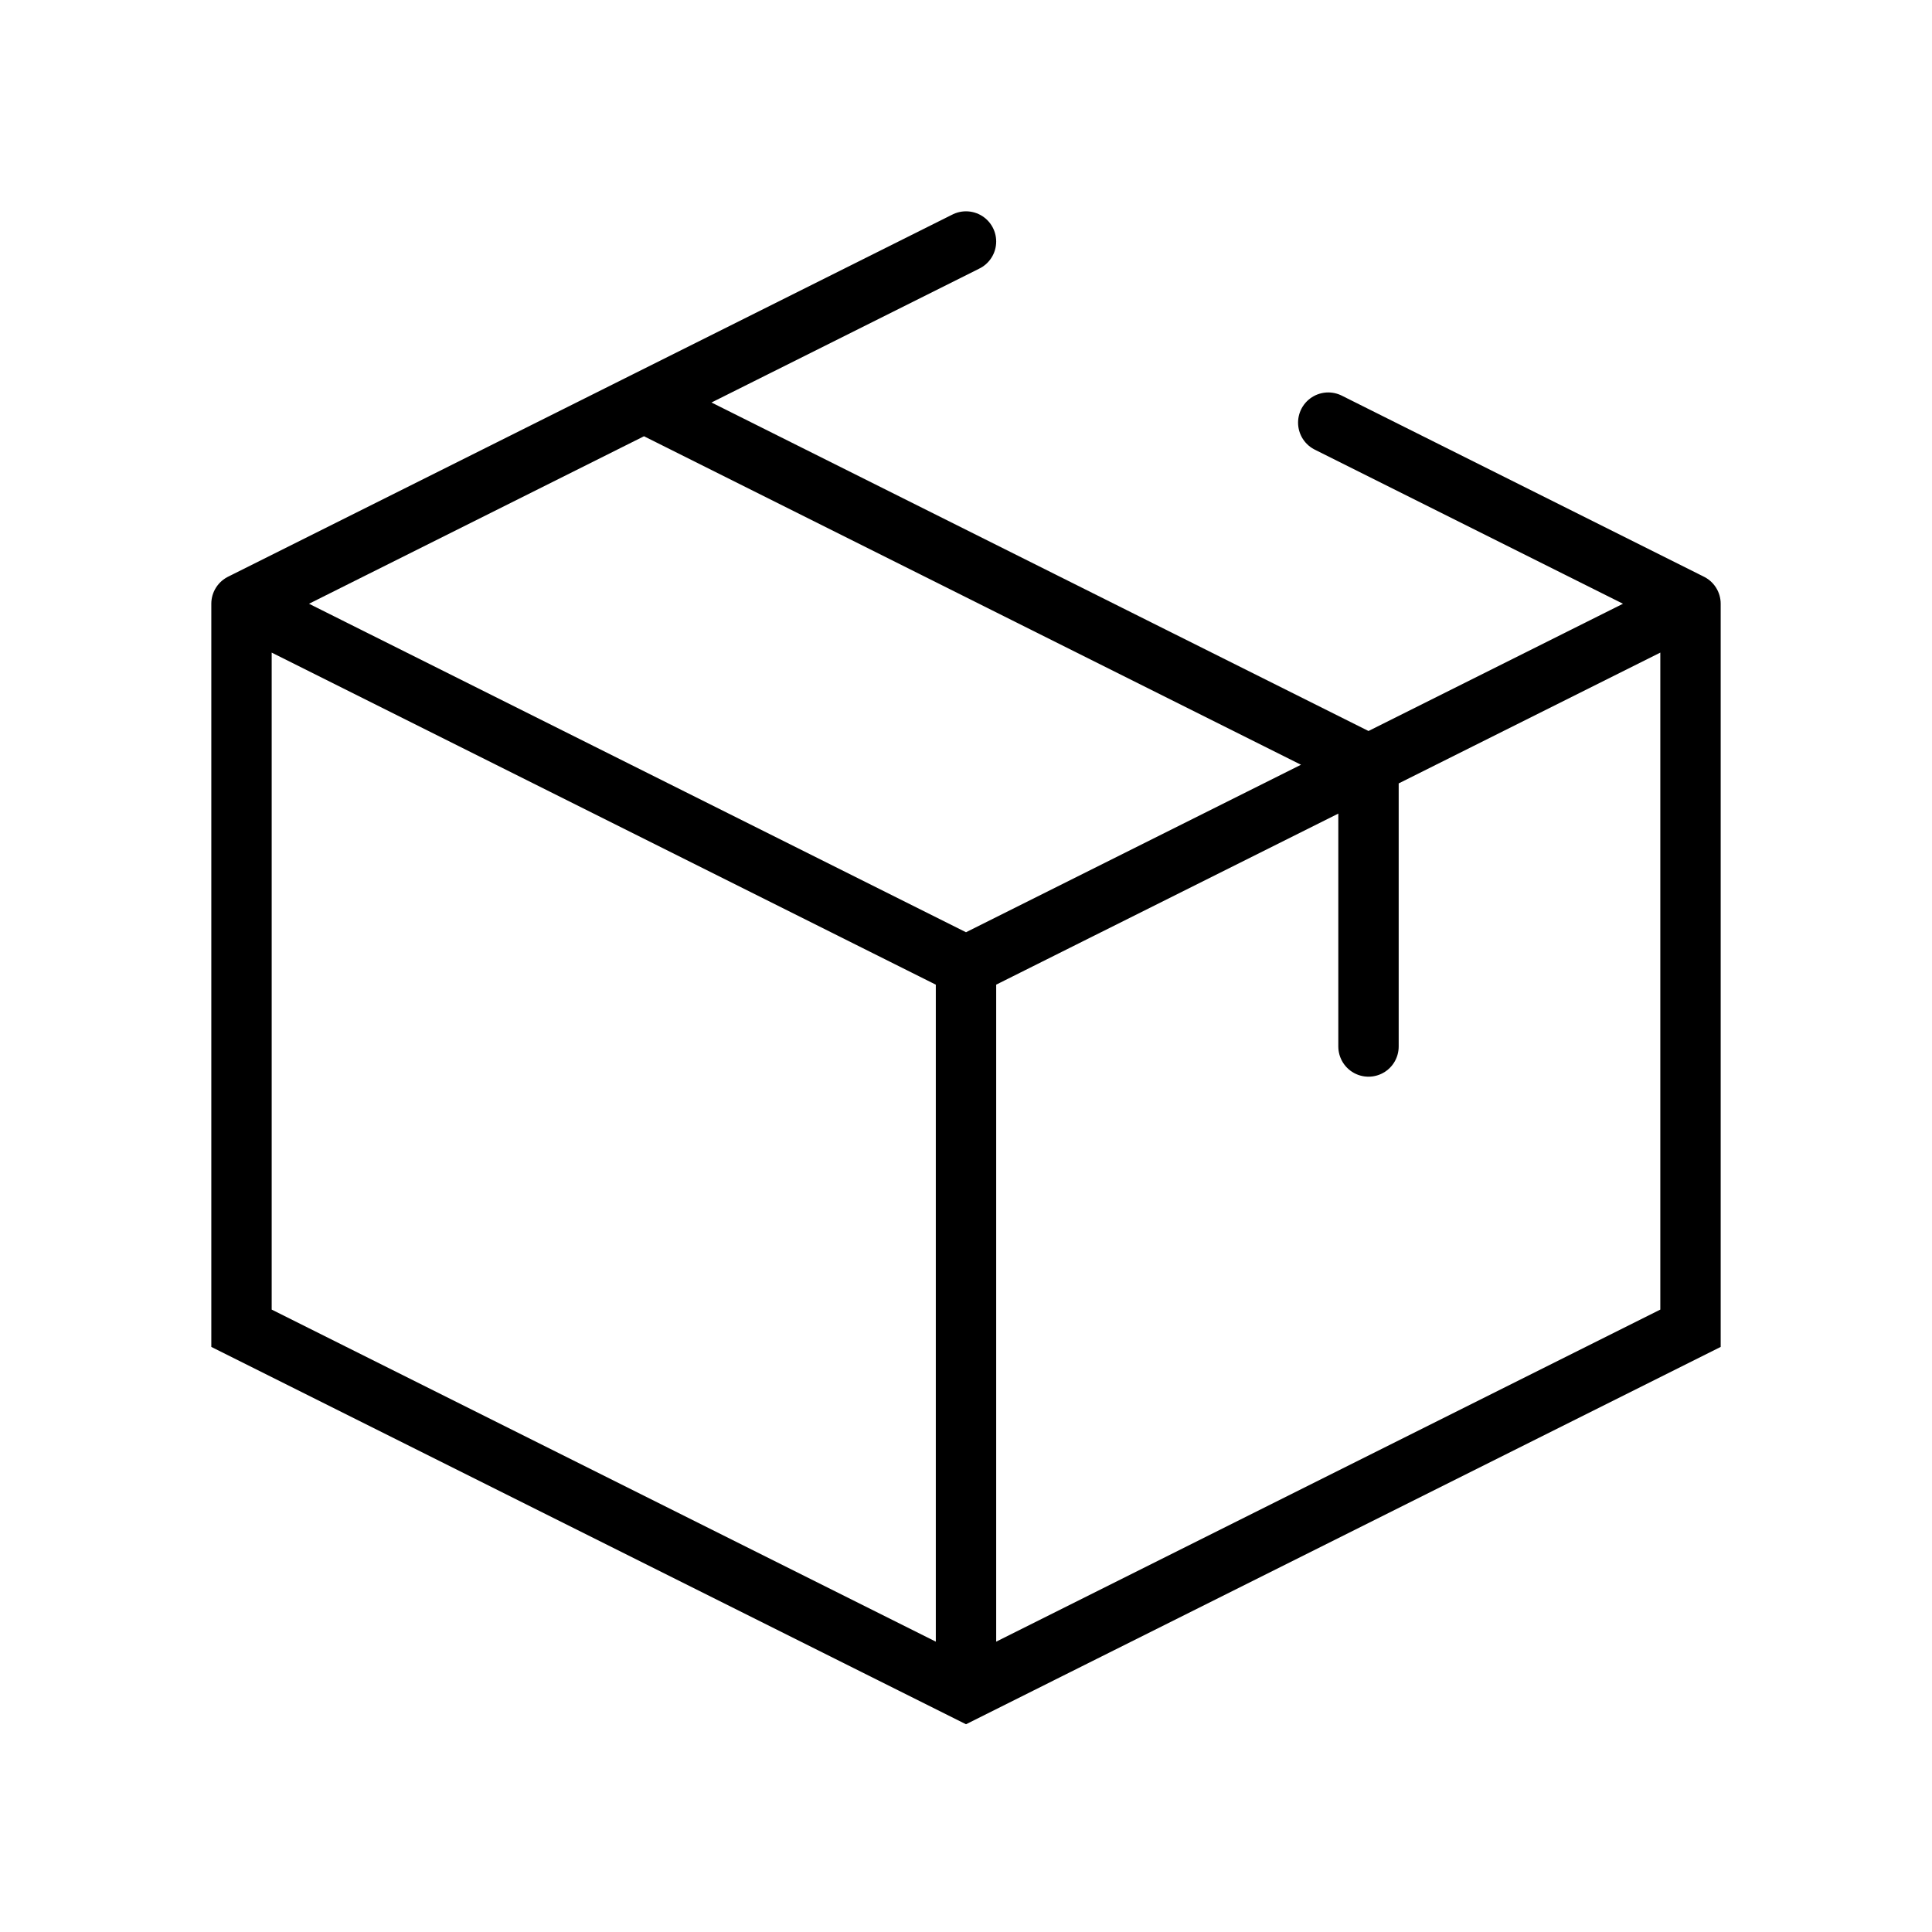
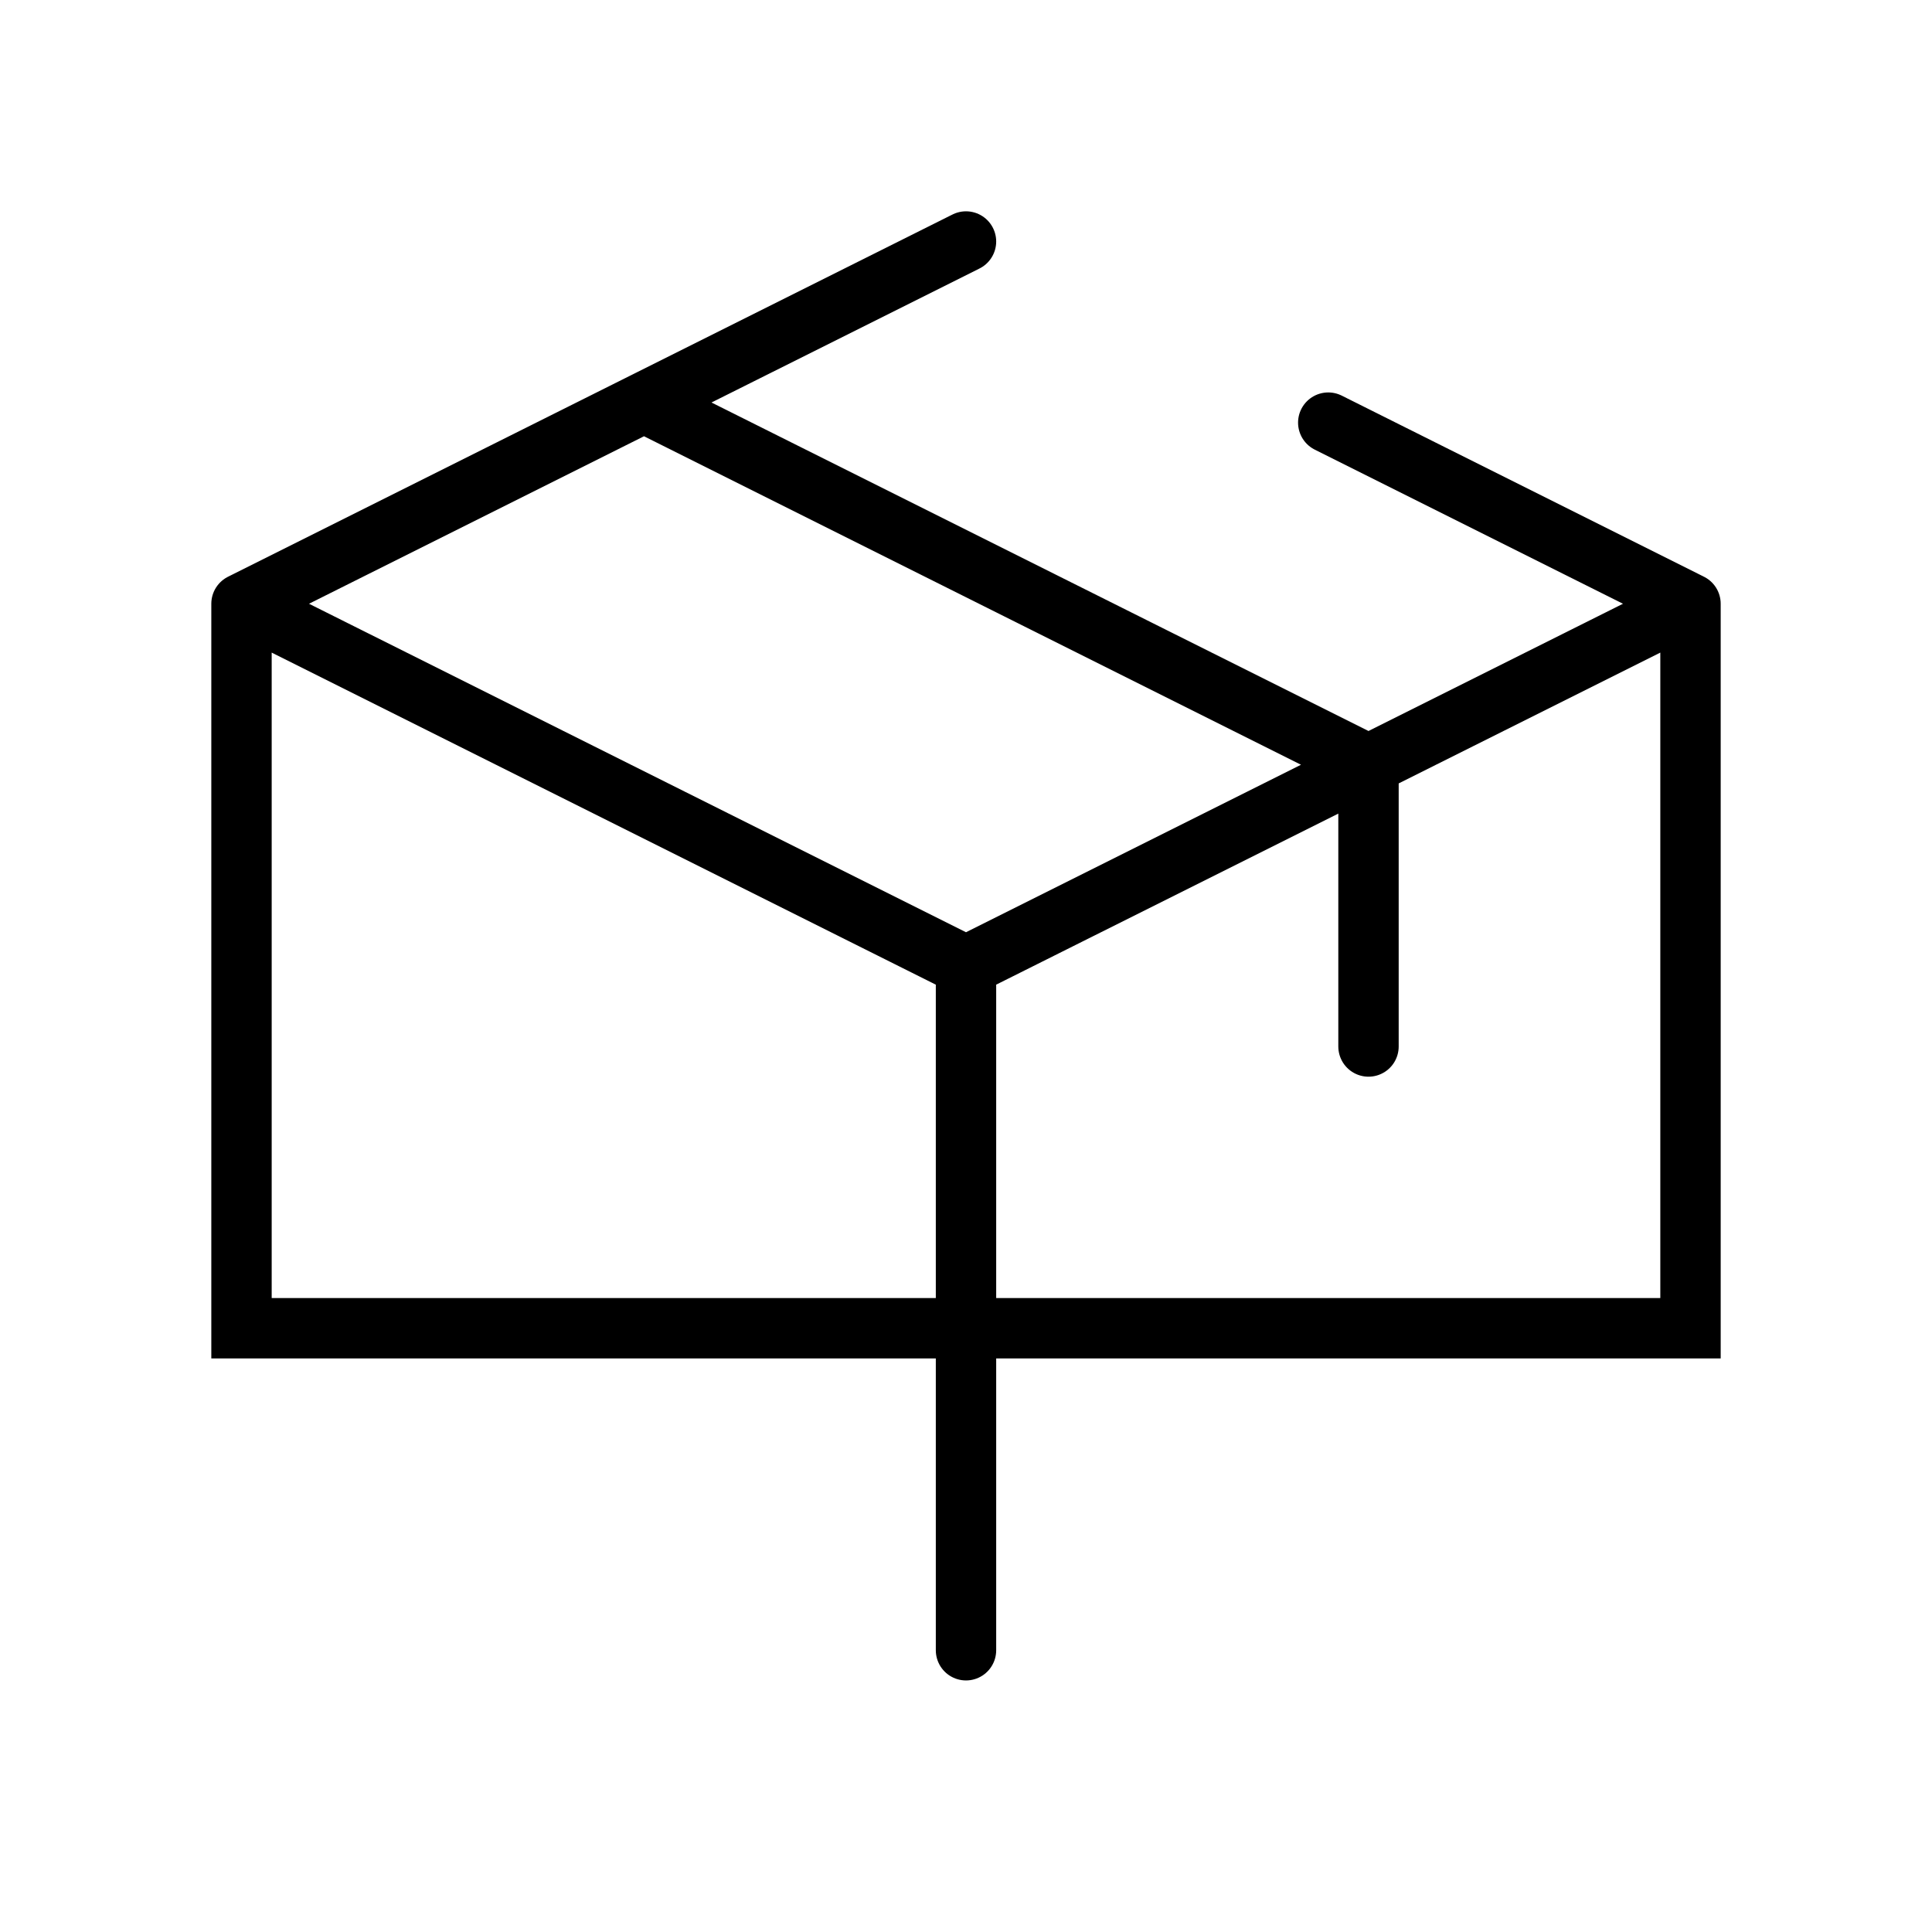
<svg xmlns="http://www.w3.org/2000/svg" fill="none" viewBox="0 0 24 24" height="24" width="24">
-   <path stroke-linecap="round" stroke-width="0.75" stroke="black" d="M12 3L3 7.5M21 7.5V16.5L12 21L3 16.5V7.5M21 7.5L12 12M21 7.5L16.5 5.25M3 7.5L12 12M12 12V20.5M17 13V9.5L8 5" />
+   <path stroke-linecap="round" stroke-width="0.75" stroke="black" d="M12 3L3 7.5M21 7.5V16.5L3 16.5V7.5M21 7.5L12 12M21 7.5L16.5 5.25M3 7.5L12 12M12 12V20.5M17 13V9.5L8 5" />
</svg>